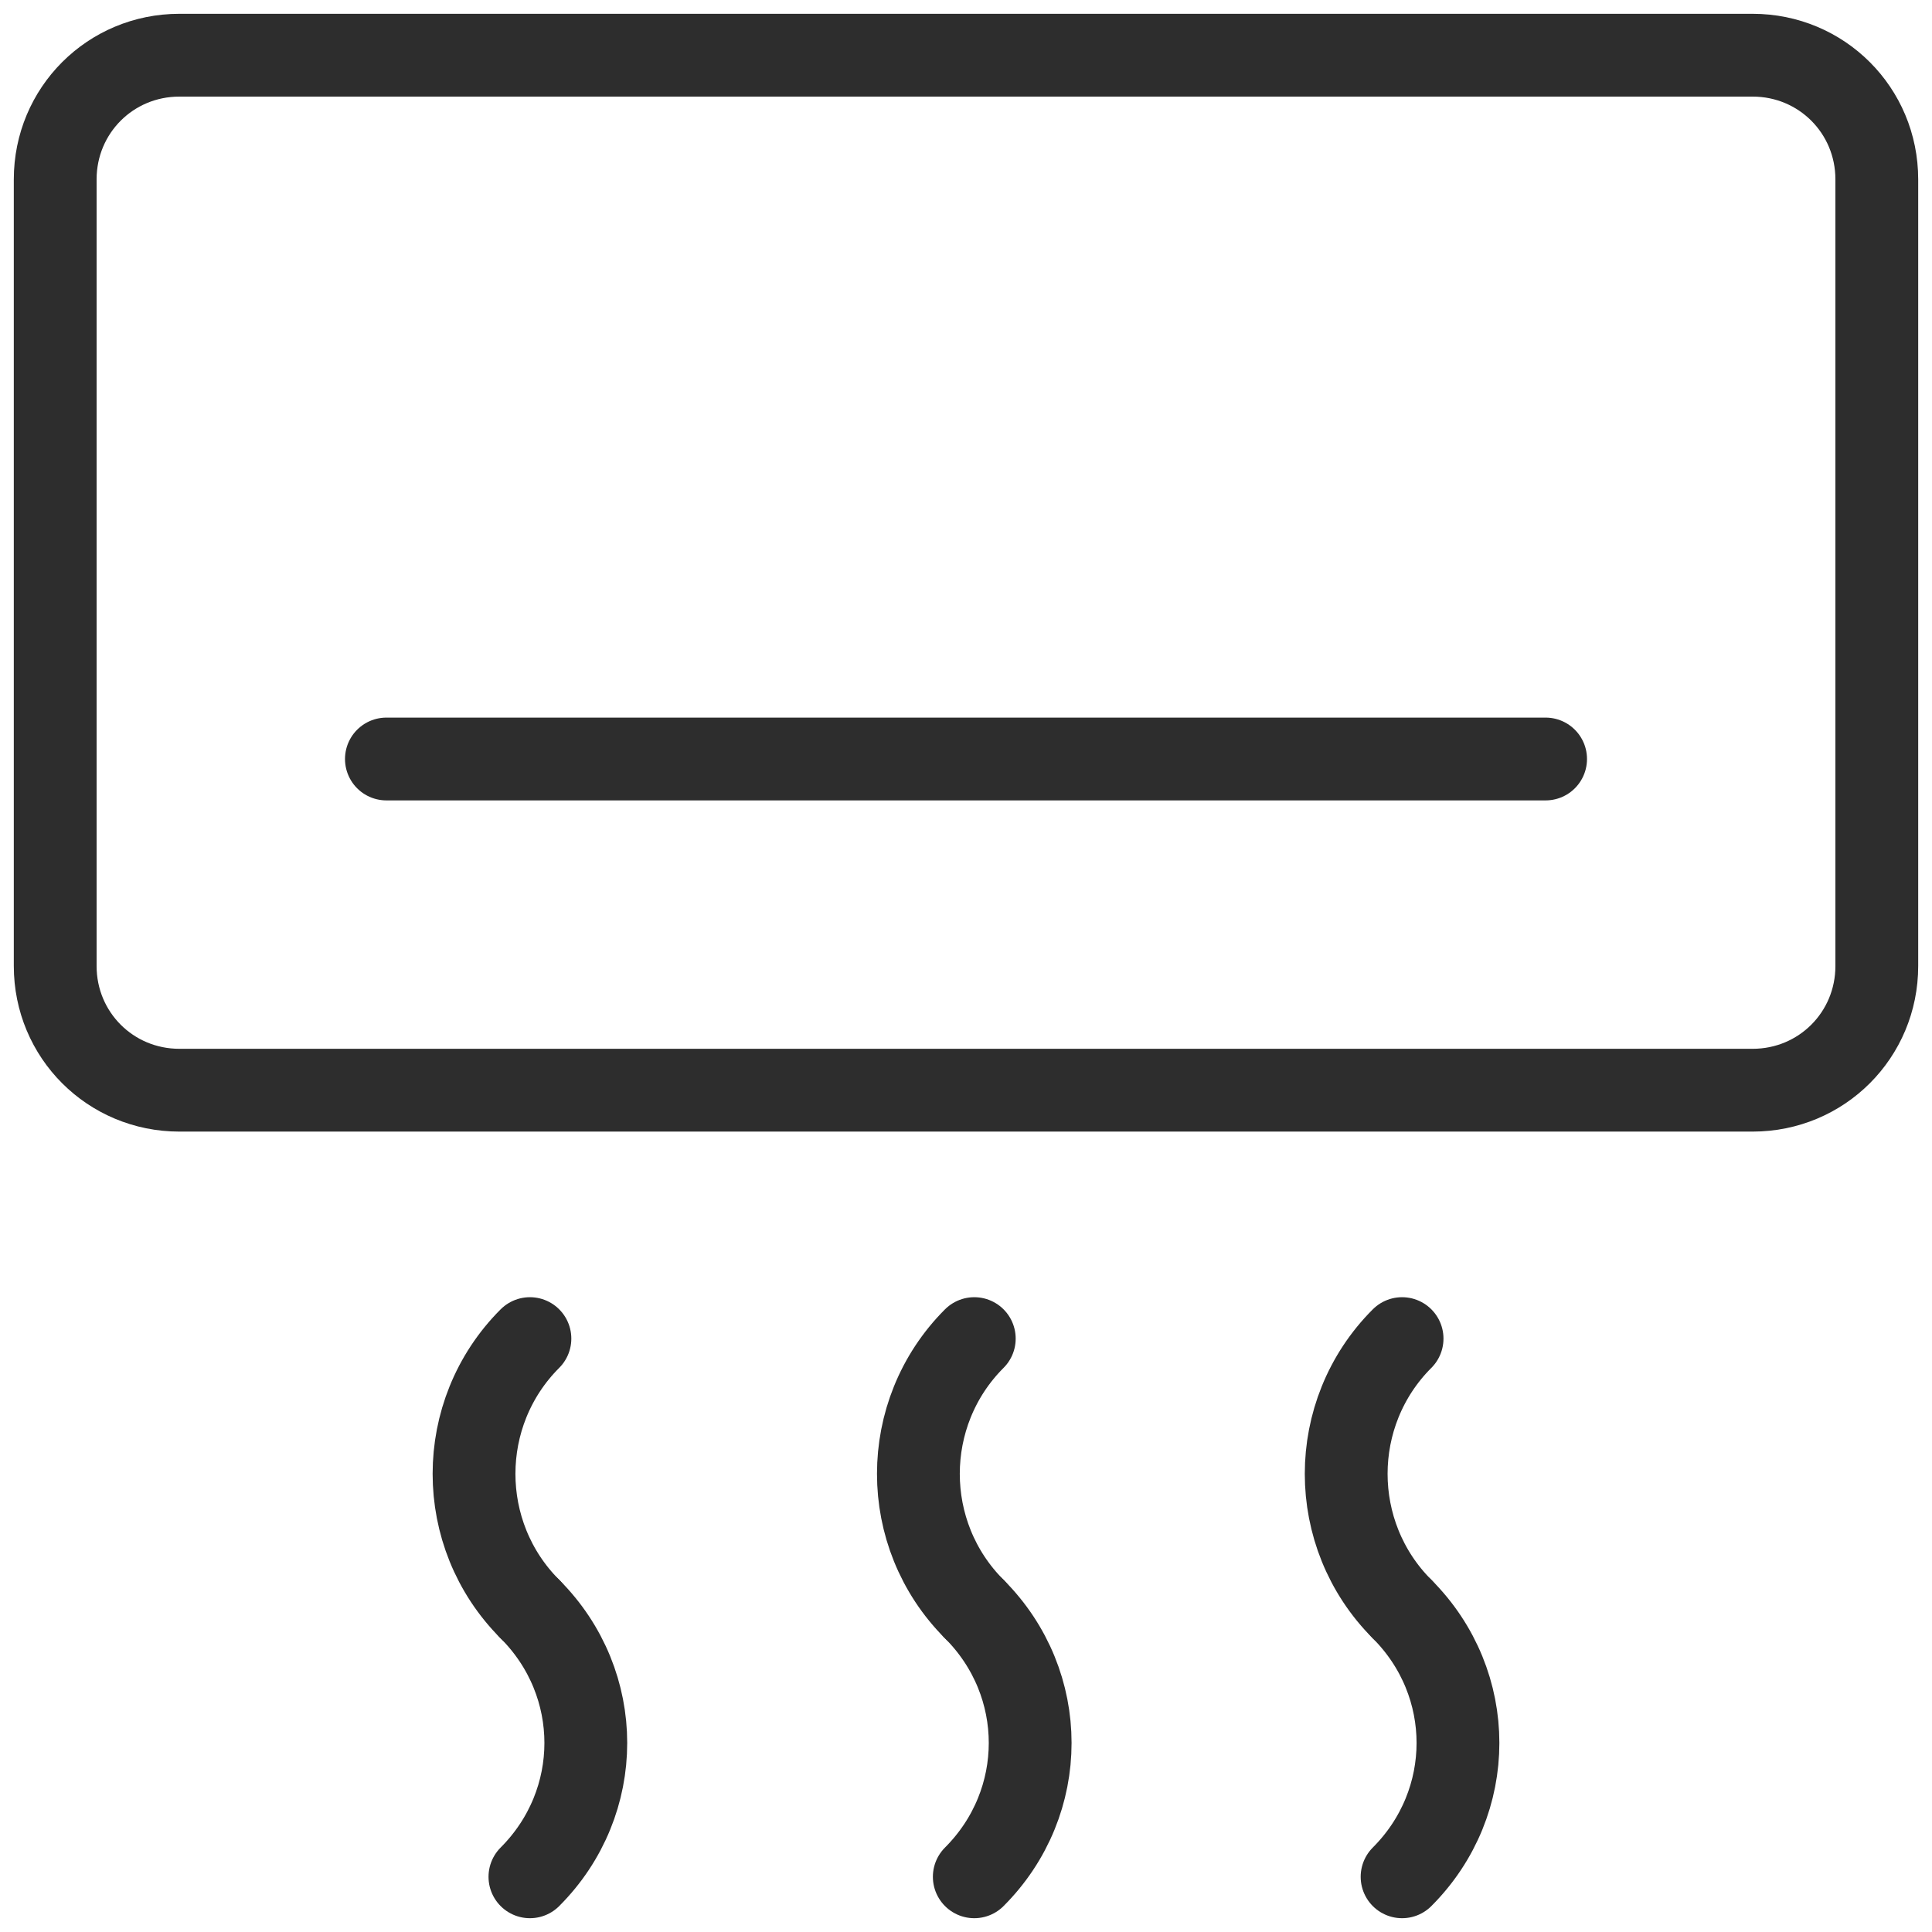
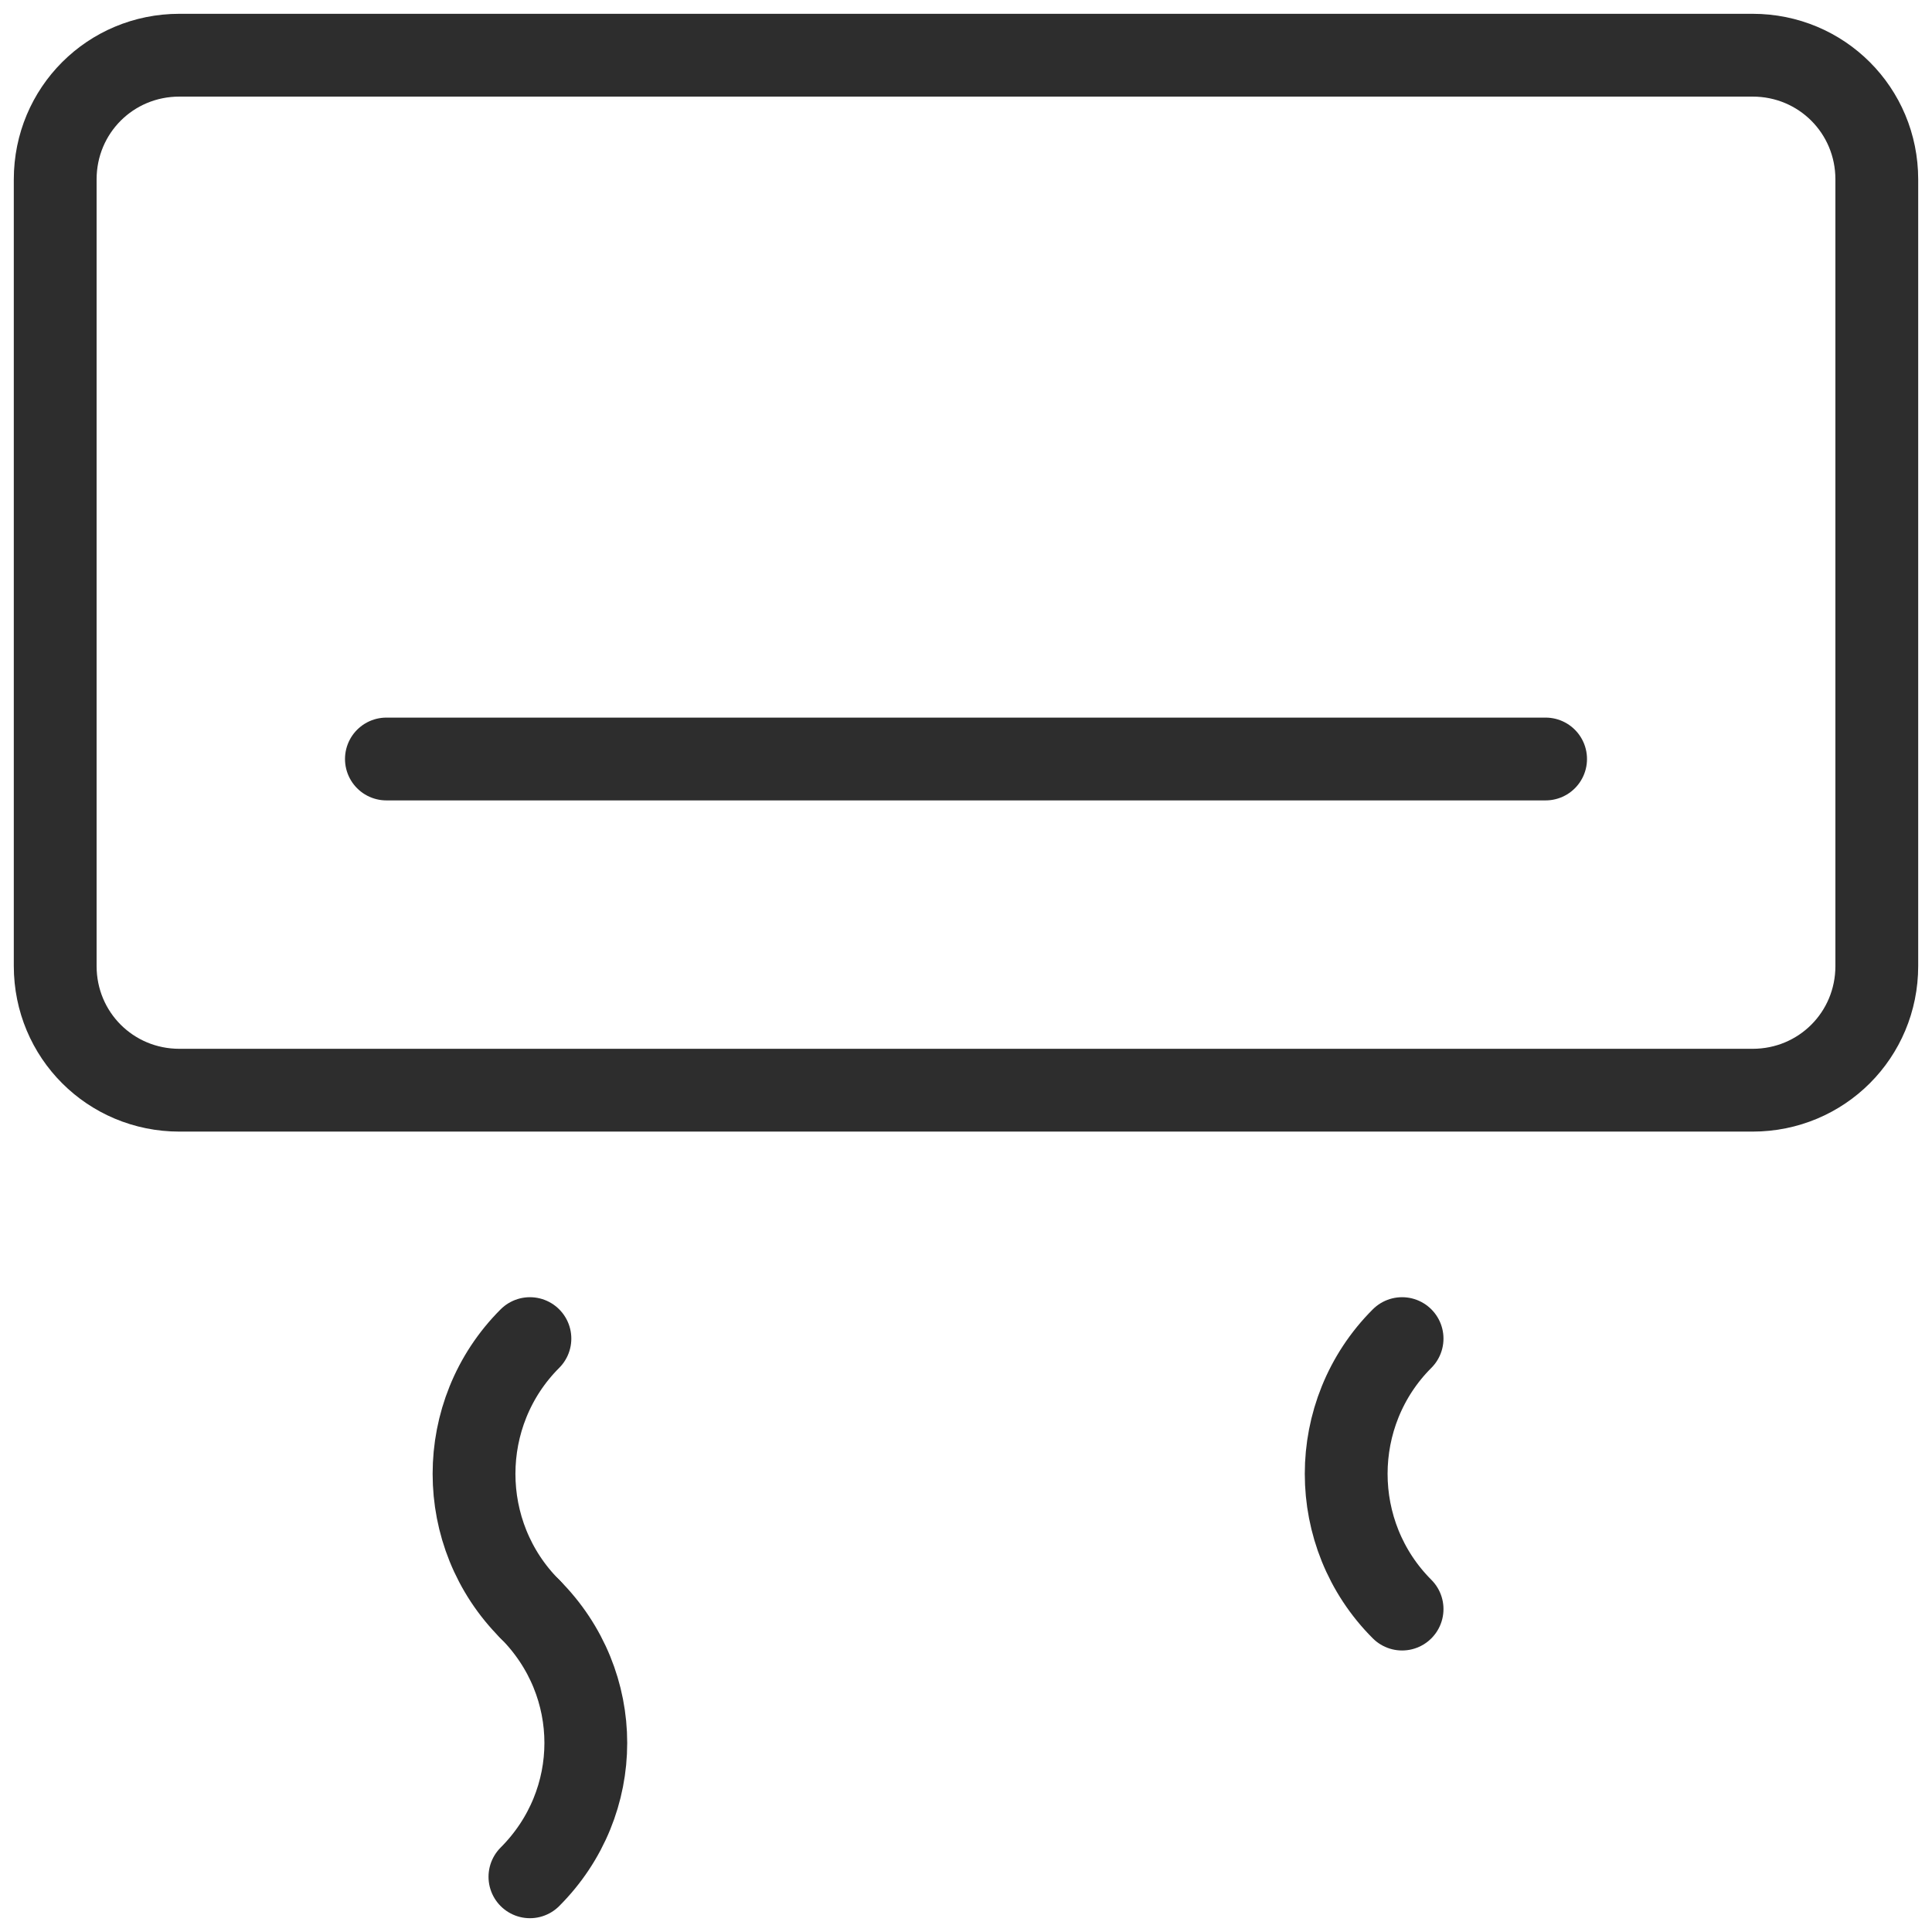
<svg xmlns="http://www.w3.org/2000/svg" version="1.1" id="レイヤー_1" x="0px" y="0px" viewBox="0 0 70 70" style="enable-background:new 0 0 70 70;" xml:space="preserve">
  <style type="text/css">
	.st0{fill:none;stroke:#2D2D2D;stroke-width:3;stroke-miterlimit:10;}
	.st1{fill:none;stroke:#2D2D2D;stroke-width:3;stroke-linecap:round;stroke-linejoin:round;}
</style>
  <g>
    <path class="st0" d="M6.5,2h57C66,2,68,4,68,6.5V35c0,2.5-2,4.5-4.5,4.5h-57C4,39.5,2,37.5,2,35V6.5C2,4,4,2,6.5,2z" />
    <line class="st1" x1="14" y1="27.5" x2="56" y2="27.5" />
    <path class="st1" d="M19.2,58.3c-2.7-2.7-2.7-7.1,0-9.8c0,0,0,0,0,0" />
    <path class="st1" d="M19.2,58.3c2.7,2.7,2.7,7,0,9.7c0,0,0,0,0,0" />
-     <path class="st1" d="M35.3,58.3c-2.7-2.7-2.7-7.1,0-9.8" />
-     <path class="st1" d="M35.3,58.3c2.7,2.7,2.7,7,0,9.7c0,0,0,0,0,0" />
    <path class="st1" d="M50.8,58.3c-2.7-2.7-2.7-7.1,0-9.8c0,0,0,0,0,0" />
-     <path class="st1" d="M50.8,58.3c2.7,2.7,2.7,7,0,9.7c0,0,0,0,0,0" />
  </g>
  <g id="icon_data">
-     <path class="st1" d="M115.7,144.5l-9.6-9.6l11.1-11.1c-10.1-4.8-22.2-0.5-27,9.6c-2.3,4.9-2.6,10.6-0.7,15.7" />
-     <path class="st1" d="M101.5,161.1c10.5,3.9,22.2-1.5,26.1-12c1.9-5.1,1.6-10.8-0.7-15.7l-11.1,11.1" />
    <polyline class="st1" points="89.5,149.1 64.3,174.4 76.2,186.3 94.3,168.3  " />
  </g>
</svg>